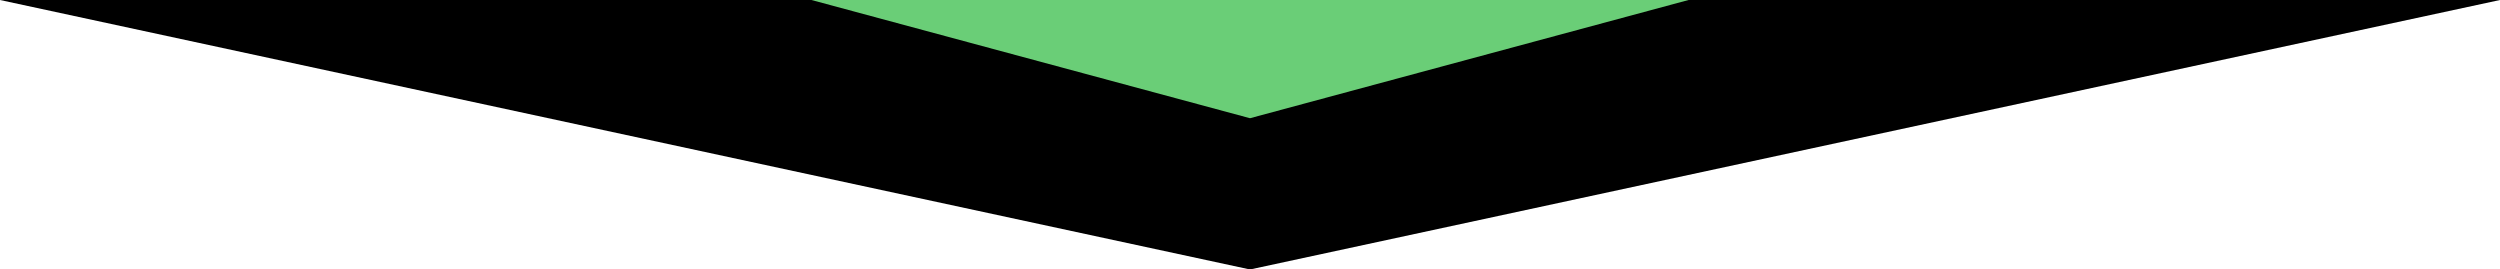
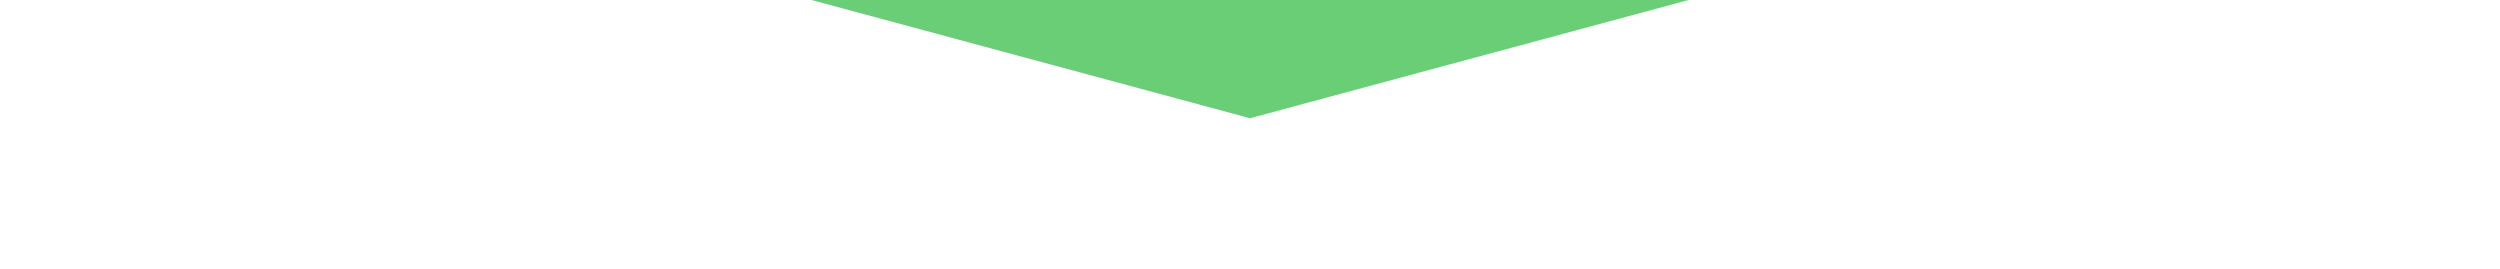
<svg xmlns="http://www.w3.org/2000/svg" width="1438" height="155" viewBox="0 0 1438 155">
  <defs>
    <style>
      .cls-1, .cls-2 {
        fill-rule: evenodd;
      }

      .cls-2 {
        fill: #6ace77;
      }
    </style>
  </defs>
-   <path id="Triangle_1" data-name="Triangle 1" class="cls-1" d="M719,155L0,0H1438Z" />
  <path id="Triangle_1_copy" data-name="Triangle 1 copy" class="cls-2" d="M719,68L144-87H1294Z" />
</svg>